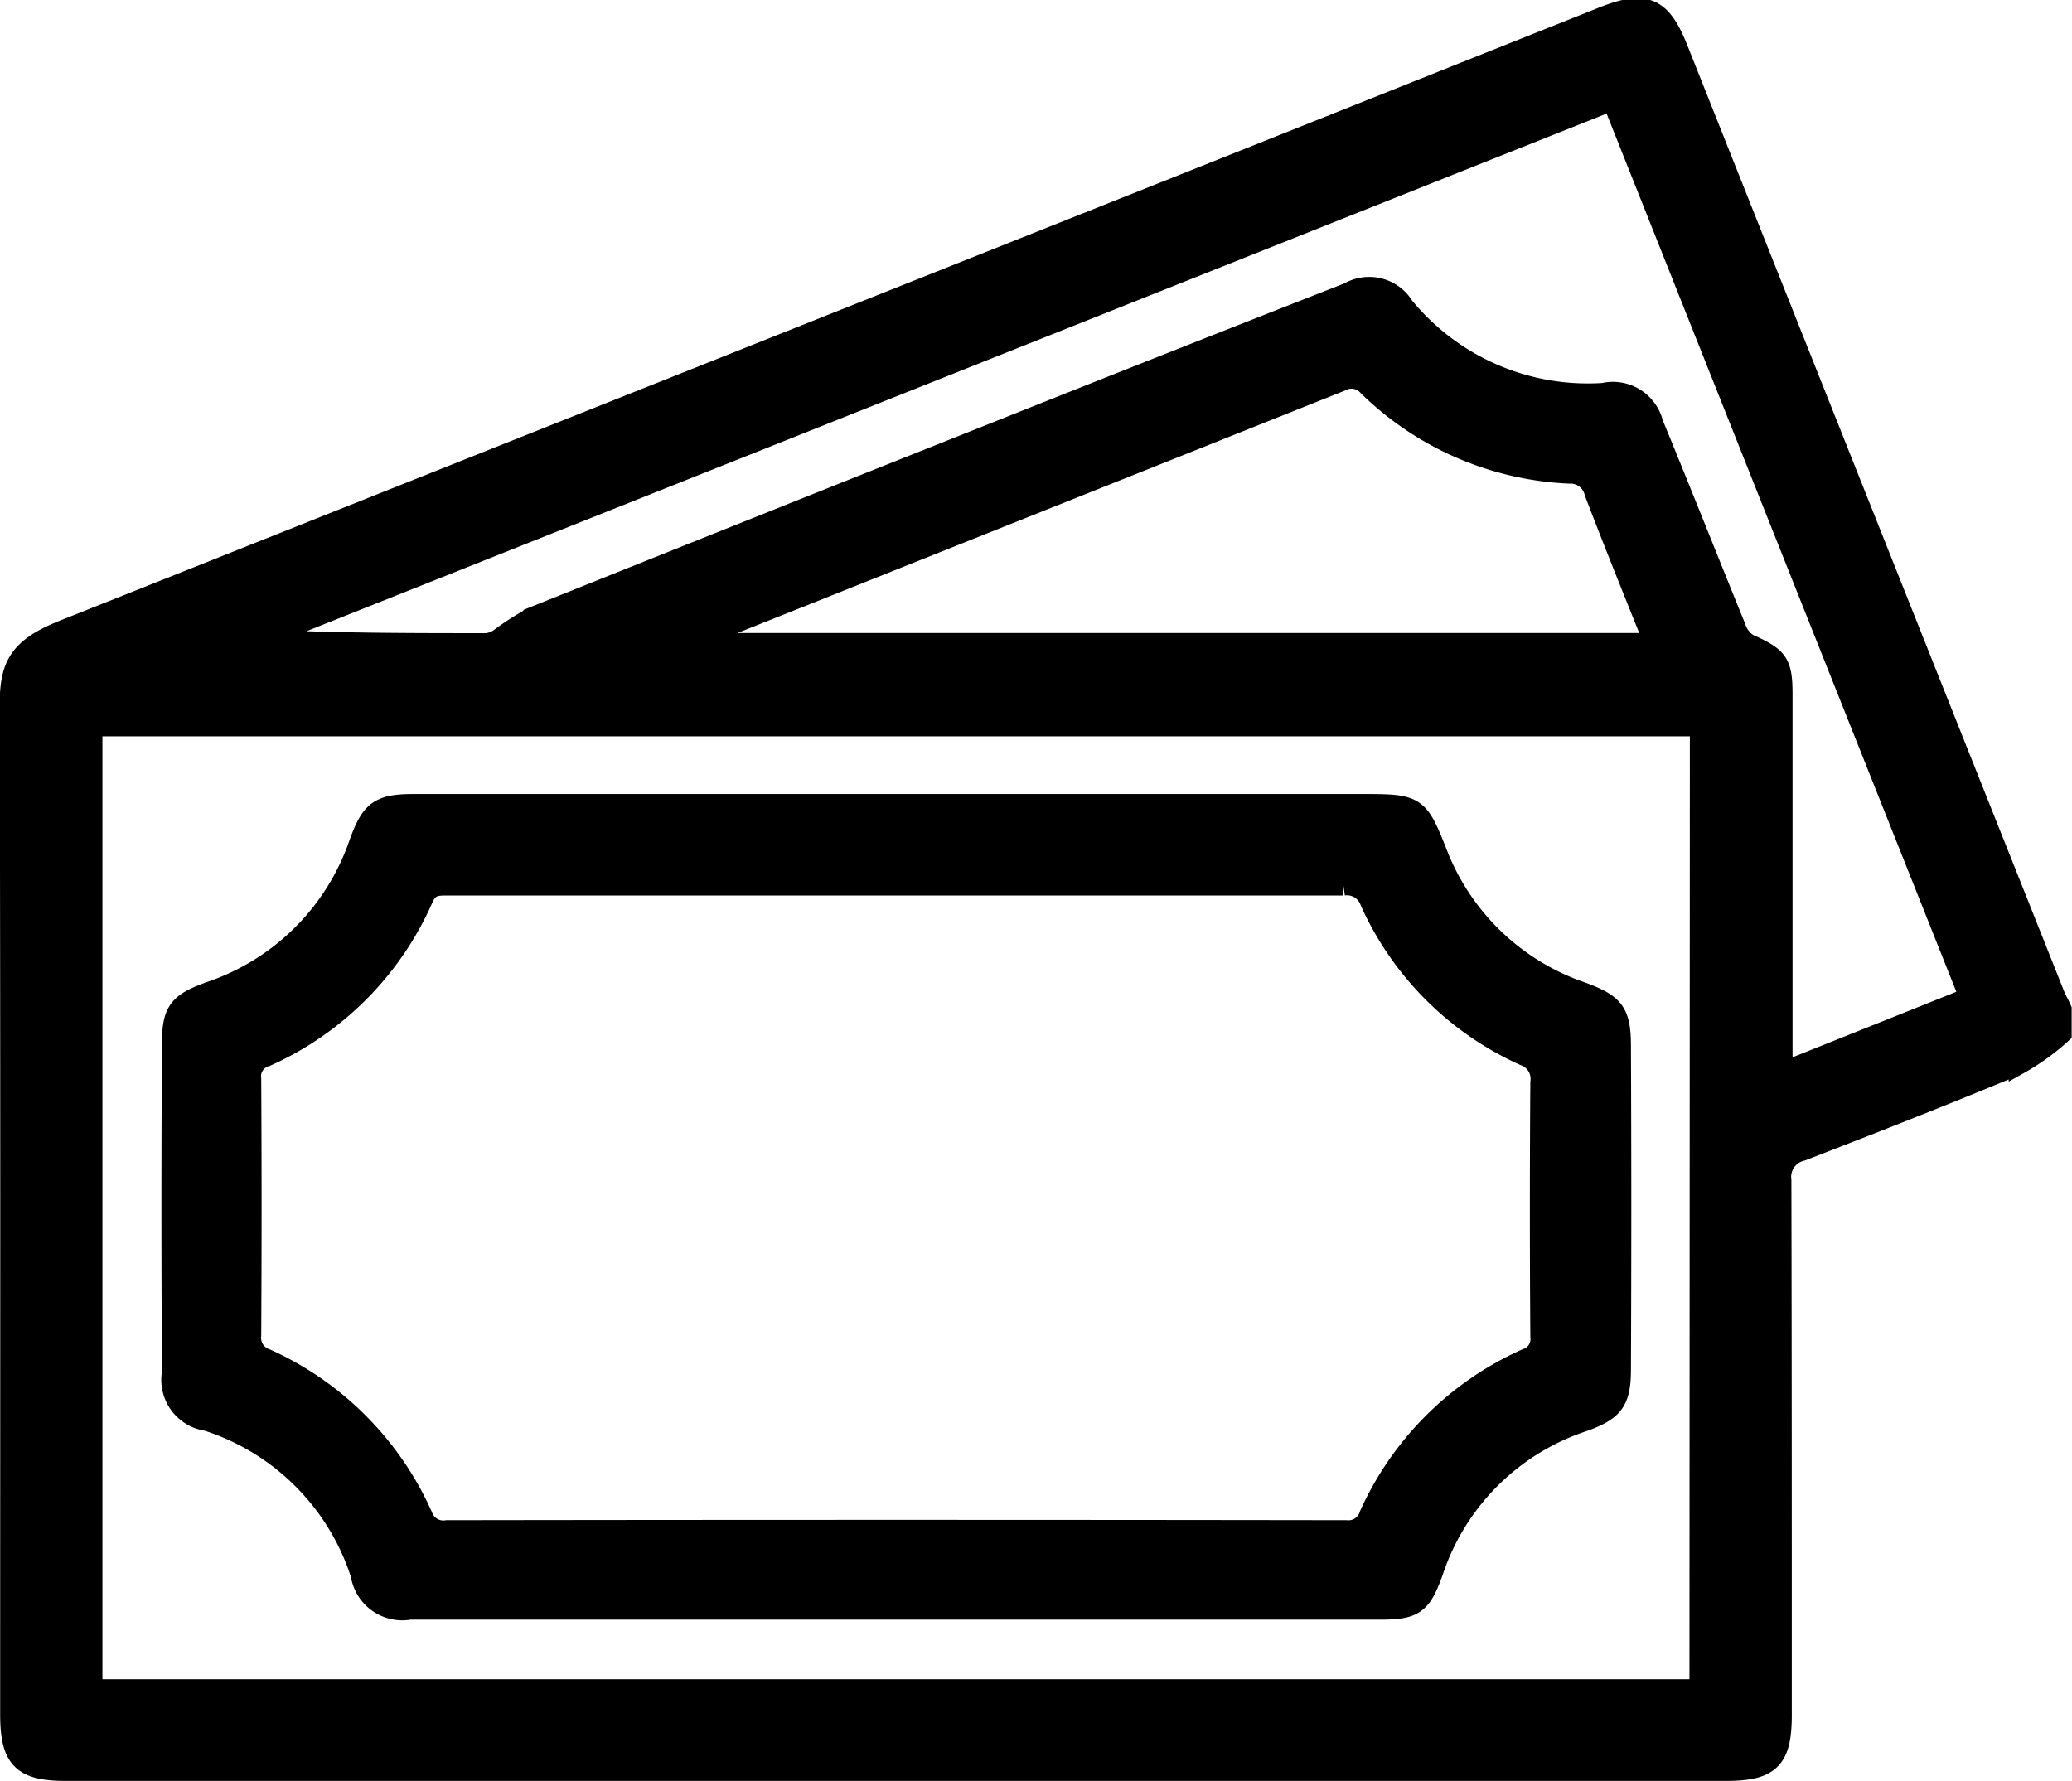
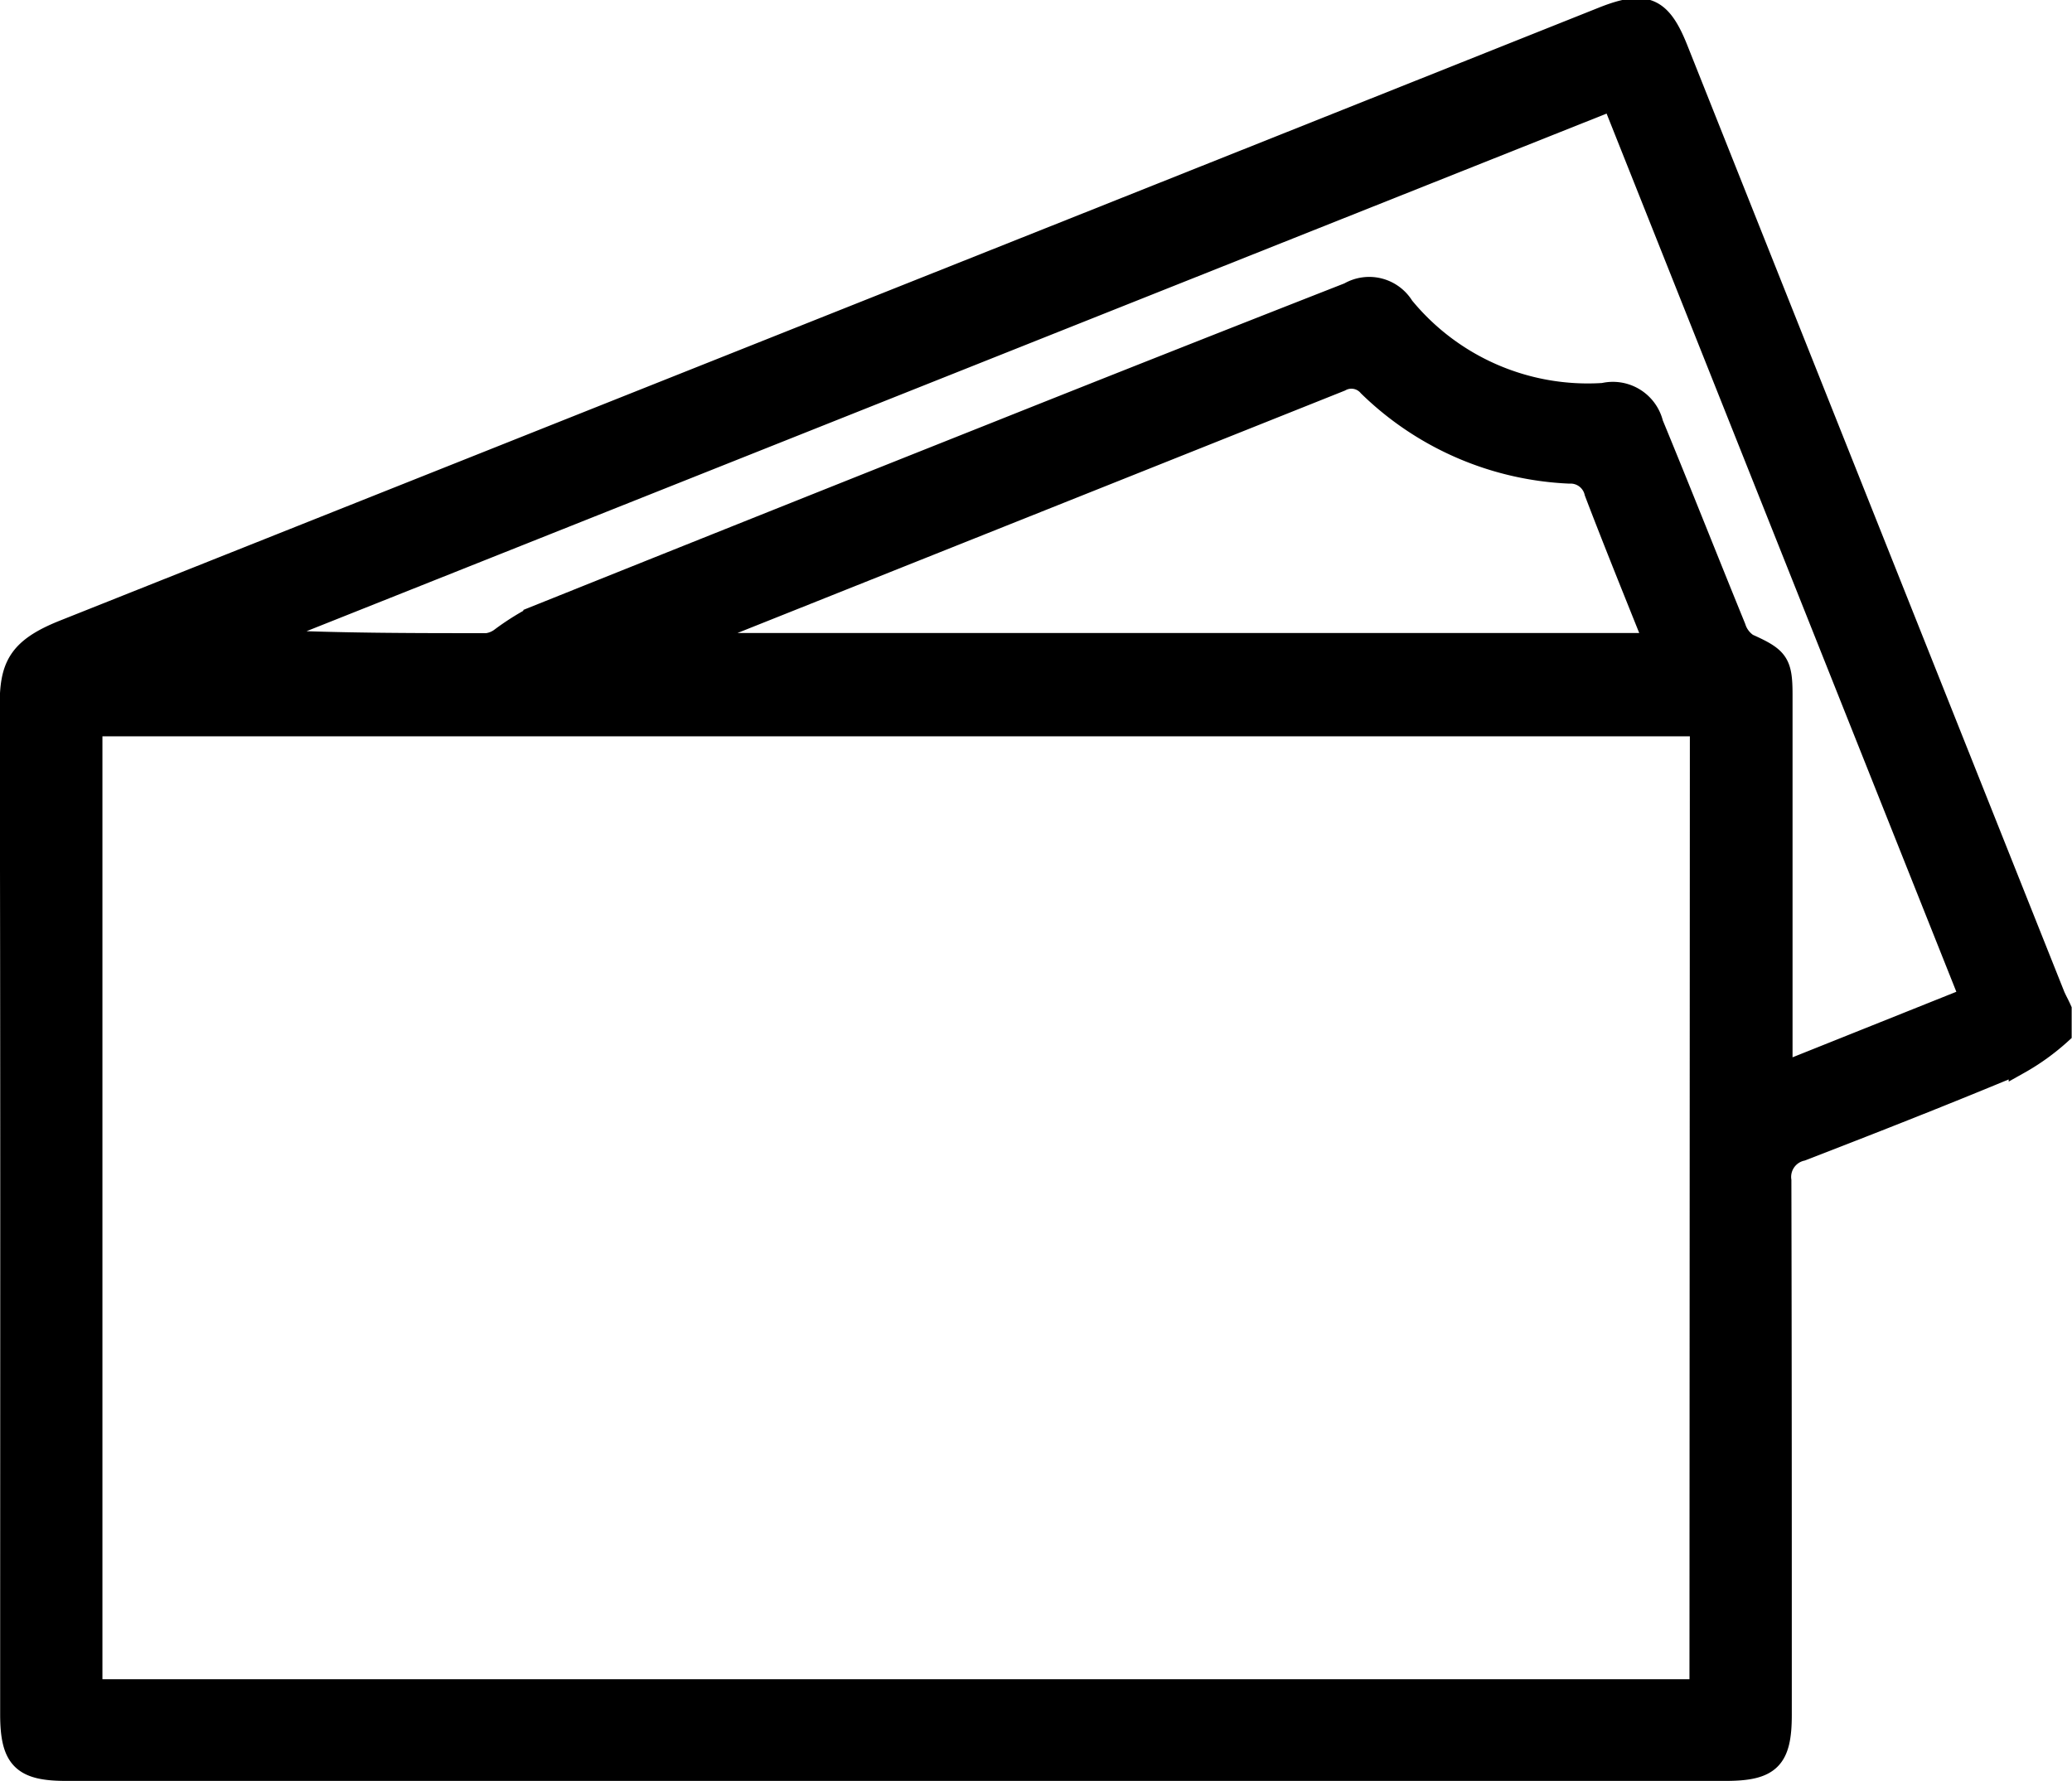
<svg xmlns="http://www.w3.org/2000/svg" width="25.105" height="21.579" viewBox="0 0 25.105 21.579">
  <g id="Group_326" data-name="Group 326" transform="translate(-527.9 -489.138)">
    <path id="Path_2090" data-name="Path 2090" d="M552.795,501.2q-2.286-5.737-4.57-11.475c-.2-.5-.386-.585-.9-.381q-3.216,1.283-6.433,2.565-6.109,2.432-12.217,4.864c-.569.226-.656.448-.654.937.011,4.068.006,8.136.006,12.2,0,.537.142.682.67.682h20.113c.537,0,.675-.138.675-.673,0-2.159,0-4.318-.005-6.477a.327.327,0,0,1,.252-.362c.881-.341,1.76-.686,2.631-1.05a2.774,2.774,0,0,0,.513-.37v-.291C552.851,501.312,552.819,501.256,552.795,501.2Zm-4.3,8.41H529.016V497.935H548.5ZM536.294,496.9c.069-.032.137-.065.207-.093q3.82-1.524,7.642-3.05a.27.27,0,0,1,.337.061,3.72,3.72,0,0,0,2.434,1.055.3.3,0,0,1,.308.232c.229.6.473,1.2.724,1.828h-11.64Zm13.2,5.234v-.288q0-2.146,0-4.294c0-.386-.051-.449-.416-.612a.374.374,0,0,1-.15-.2c-.335-.821-.661-1.648-1-2.469a.5.5,0,0,0-.6-.368,2.883,2.883,0,0,1-2.42-1.05.49.49,0,0,0-.665-.168q-2.154.844-4.3,1.7-2.79,1.11-5.577,2.228a3.1,3.1,0,0,0-.4.254.349.349,0,0,1-.168.068c-.92,0-1.84,0-2.775-.048l16.413-6.535c1.444,3.627,2.88,7.233,4.33,10.873Z" stroke="#000" stroke-width="0.25" />
-     <path id="Path_2091" data-name="Path 2091" d="M530.409,506.352a2.881,2.881,0,0,1,1.865,1.865.506.506,0,0,0,.592.421q5.883,0,11.765,0c.412,0,.491-.069.631-.459a2.868,2.868,0,0,1,1.819-1.818c.36-.129.454-.238.455-.619q.009-1.965,0-3.929c0-.416-.085-.509-.474-.653a2.877,2.877,0,0,1-1.757-1.7c-.218-.549-.248-.576-.85-.576q-2.851,0-5.7,0h0q-2.923,0-5.847,0c-.417,0-.513.084-.654.472a2.884,2.884,0,0,1-1.808,1.8c-.368.134-.457.222-.459.613q-.012,2,0,4A.5.5,0,0,0,530.409,506.352Zm.718-4.417a3.748,3.748,0,0,0,1.9-1.917c.072-.161.176-.154.306-.154h5.434q2.7,0,5.41,0a.3.3,0,0,1,.327.2,3.722,3.722,0,0,0,1.863,1.862.3.3,0,0,1,.2.326q-.011,1.541,0,3.08a.251.251,0,0,1-.172.271,3.768,3.768,0,0,0-1.9,1.891.269.269,0,0,1-.285.189q-5.447-.008-10.893,0a.271.271,0,0,1-.3-.177,3.771,3.771,0,0,0-1.891-1.9.271.271,0,0,1-.186-.29q.009-1.551,0-3.1A.254.254,0,0,1,531.127,501.935Z" stroke="#000" stroke-width="0.25" />
  </g>
</svg>